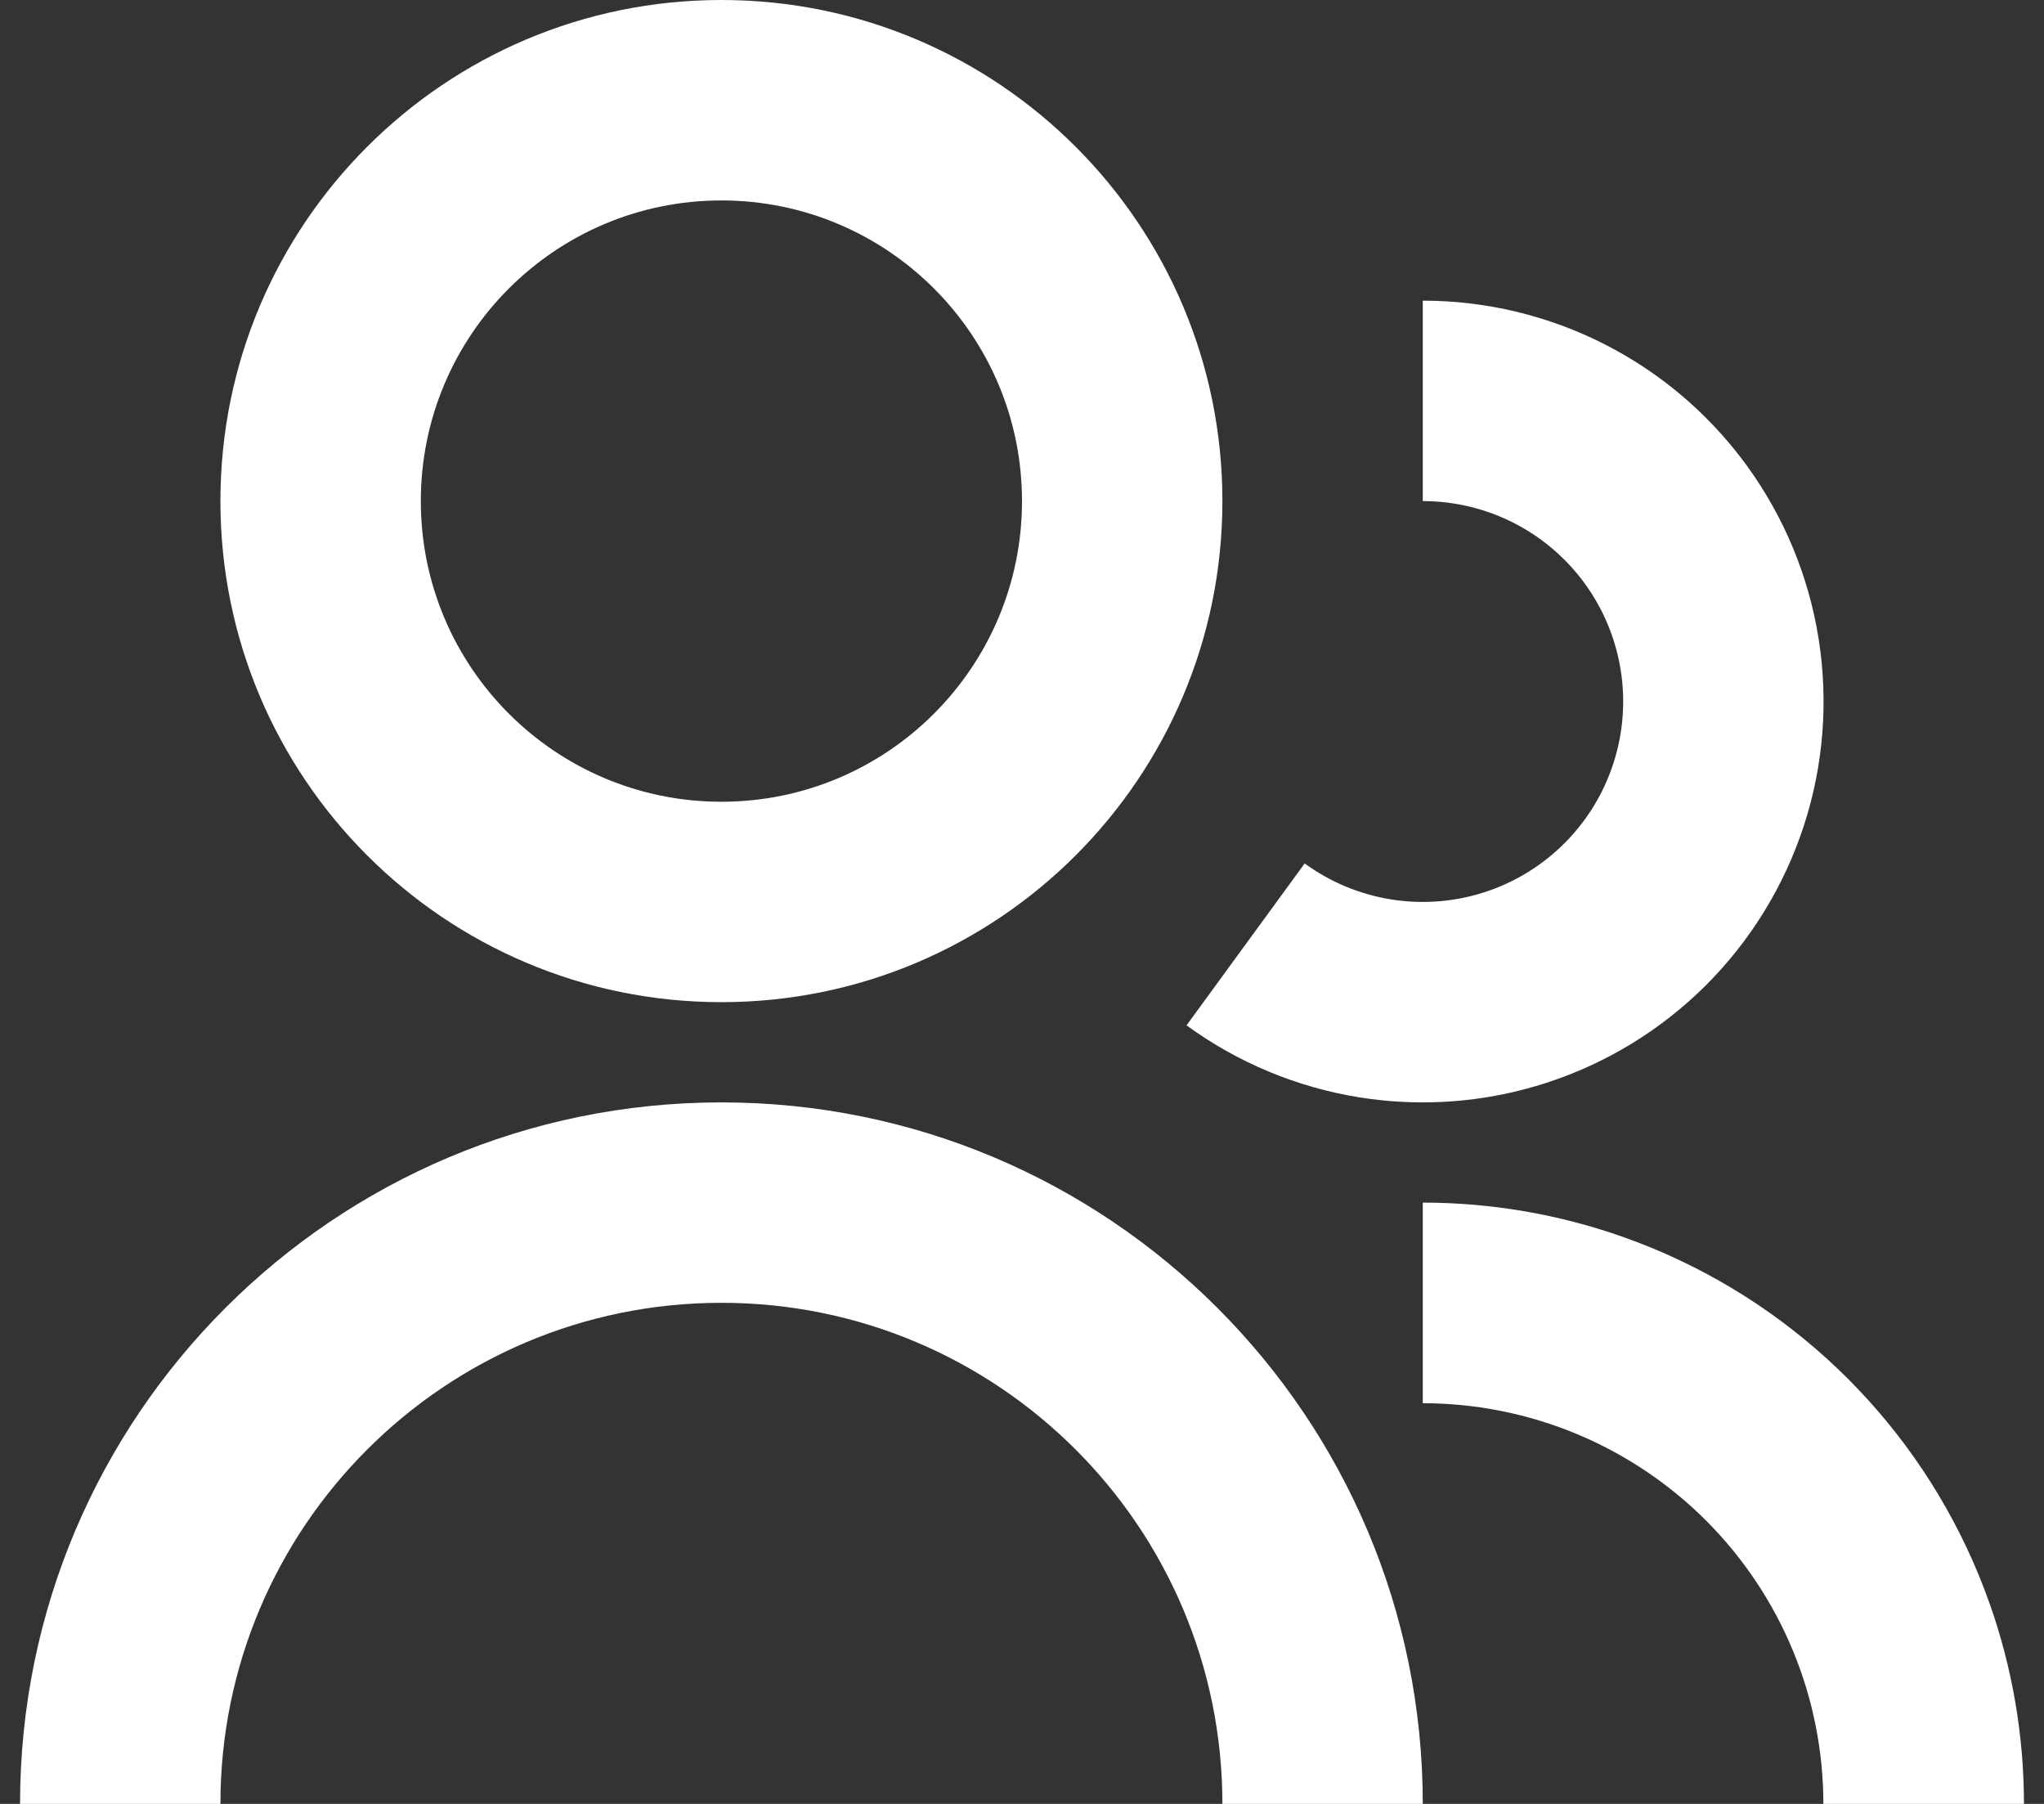
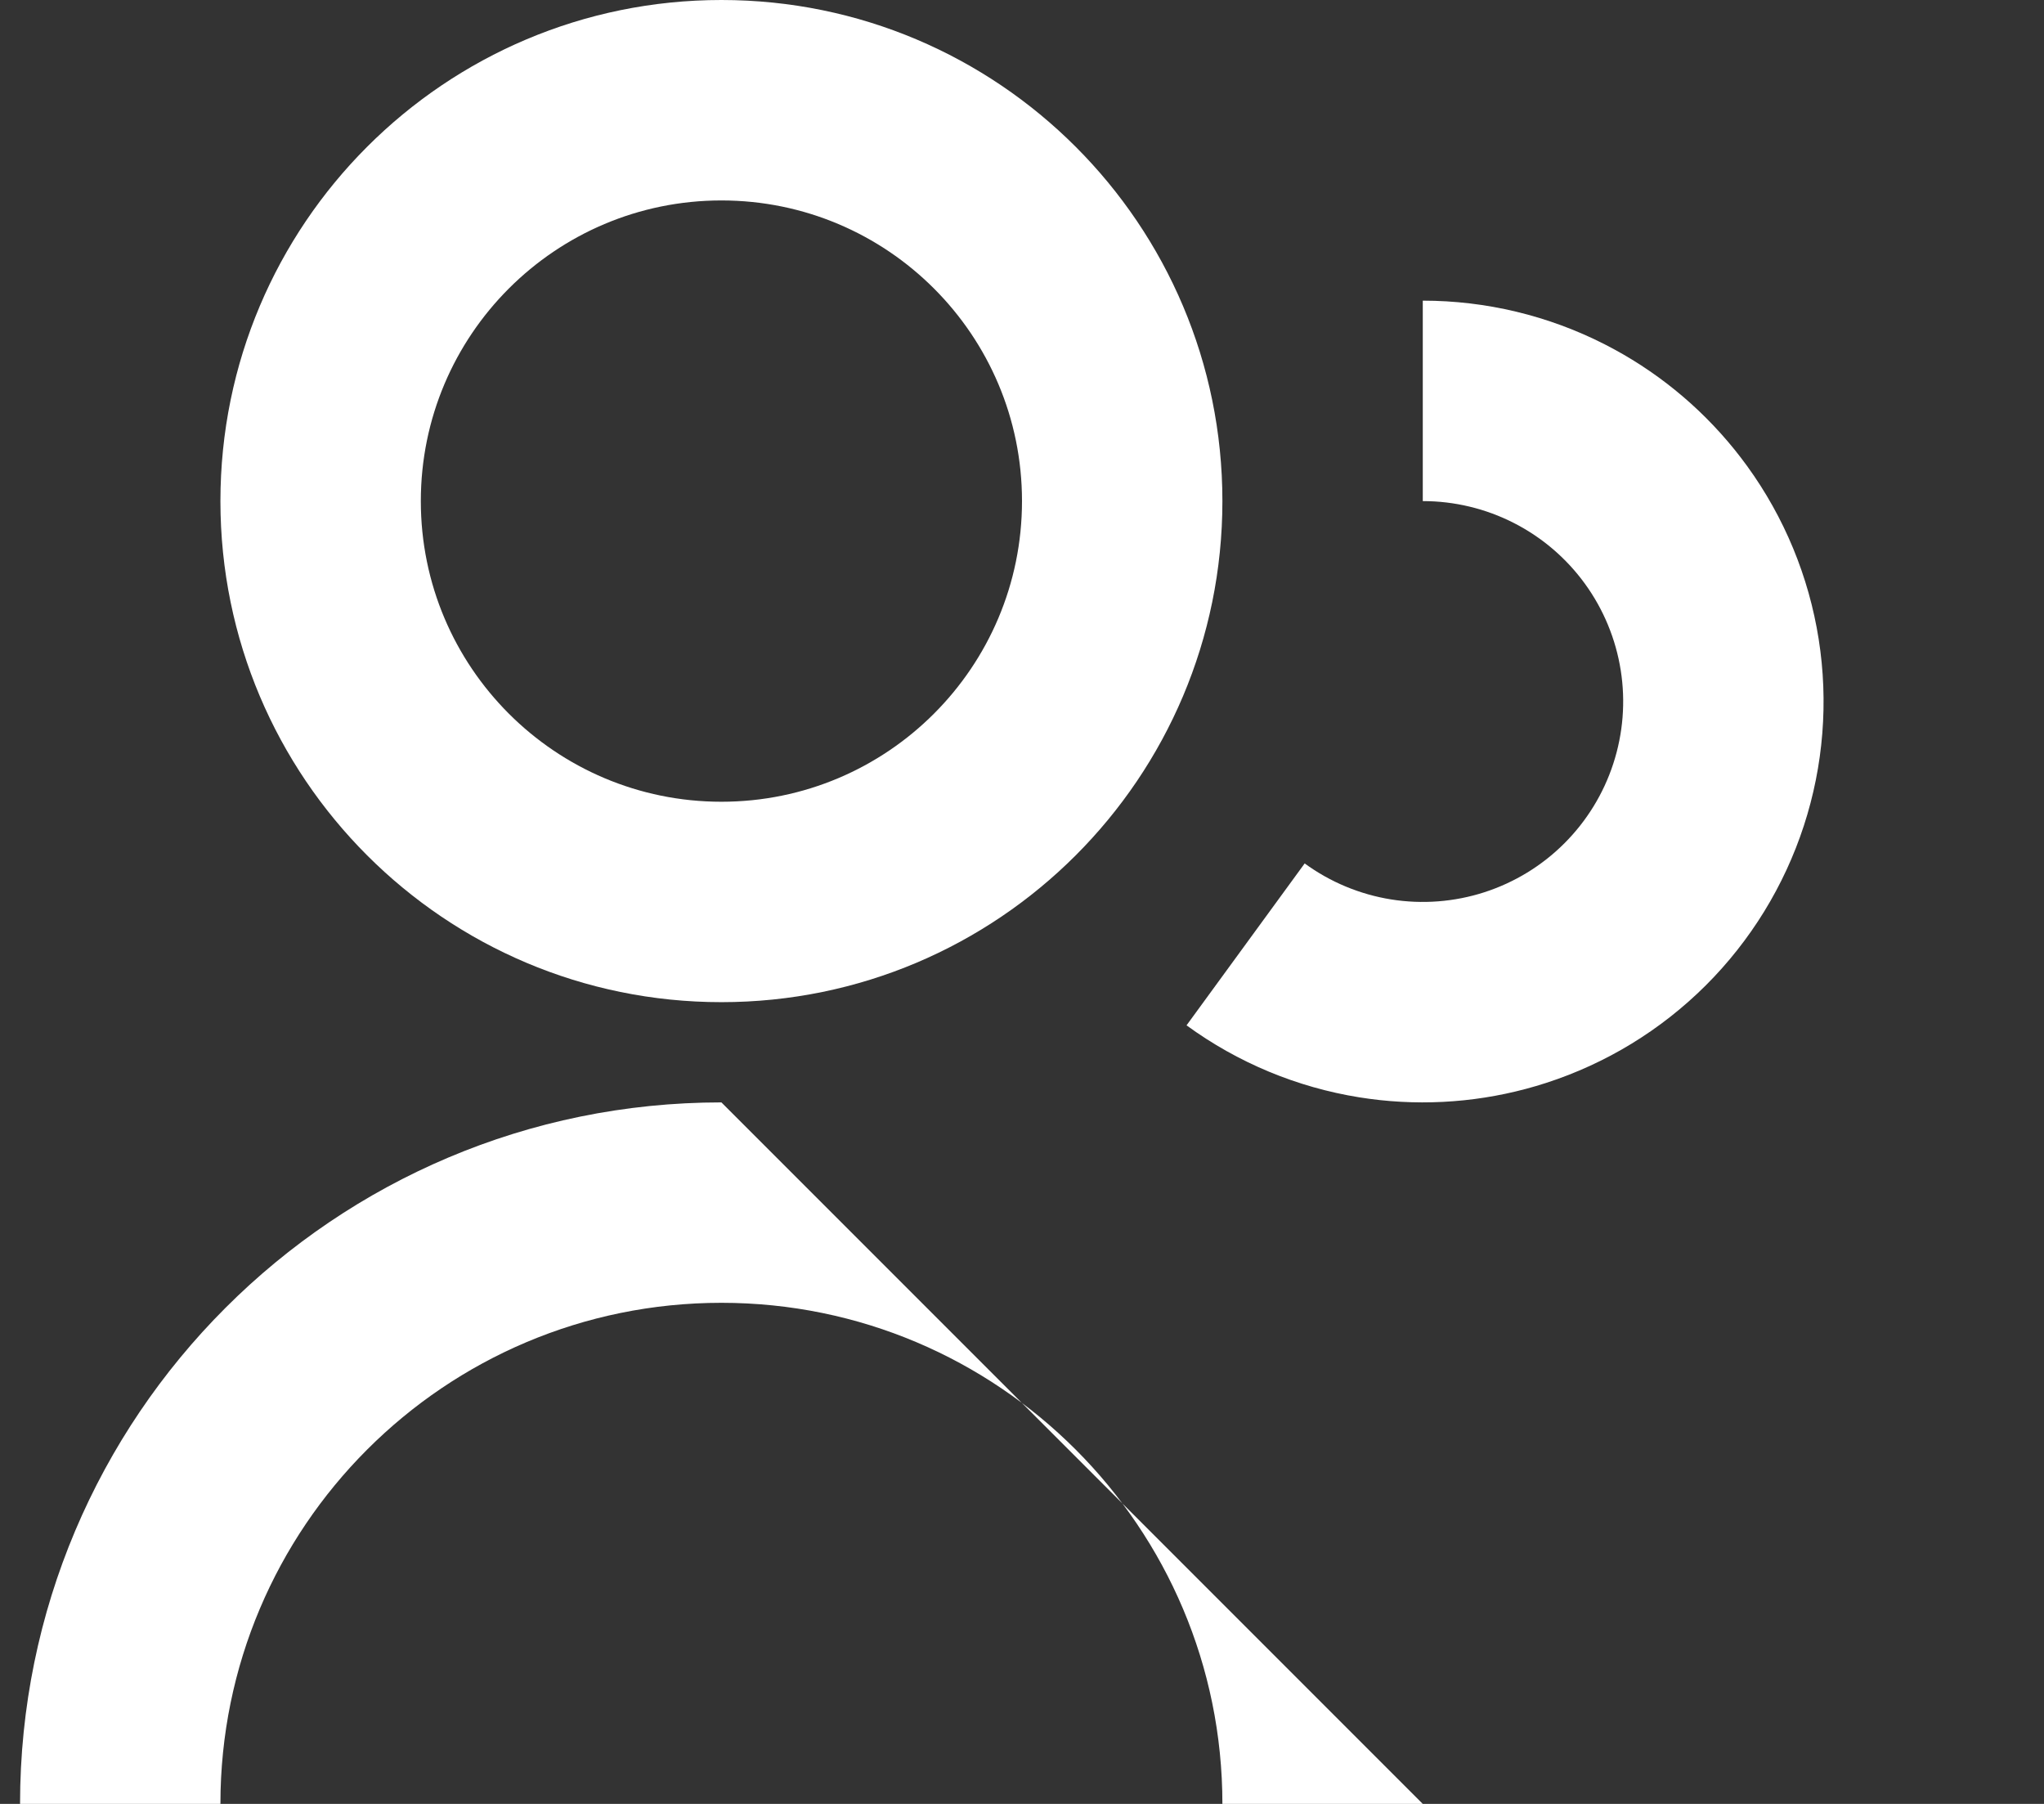
<svg xmlns="http://www.w3.org/2000/svg" width="68" height="60" viewBox="0 0 68 60" fill="none">
  <rect x="0" y="0" width="68" height="60" fill="#333333" stroke="none" />
  <path d="M24 0C14.795 0 7.333 7.462 7.333 16.667C7.333 25.871 14.795 33.333 24 33.333C33.205 33.333 40.667 25.871 40.667 16.667C40.667 7.462 33.205 0 24 0ZM14 16.667C14 11.144 18.477 6.667 24 6.667C29.523 6.667 34 11.144 34 16.667C34 22.189 29.523 26.667 24 26.667C18.477 26.667 14 22.189 14 16.667Z" fill="white" />
  <path d="M50.361 17.394C49.424 16.916 48.386 16.667 47.333 16.667V10C49.439 10 51.514 10.498 53.39 11.455C53.596 11.56 53.8 11.671 54 11.786C55.618 12.72 57.024 13.986 58.124 15.502C59.361 17.206 60.176 19.178 60.504 21.258C60.832 23.337 60.663 25.465 60.01 27.467C59.357 29.468 58.24 31.287 56.749 32.774C55.258 34.261 53.437 35.373 51.434 36.02C49.651 36.597 47.77 36.79 45.912 36.591C45.682 36.566 45.452 36.535 45.224 36.499C43.146 36.166 41.177 35.346 39.477 34.106L39.474 34.104L43.404 28.719C44.254 29.339 45.239 29.749 46.279 29.916C47.318 30.082 48.382 30 49.383 29.677C50.385 29.353 51.296 28.797 52.041 28.053C52.786 27.31 53.345 26.401 53.671 25.4C53.998 24.399 54.083 23.335 53.919 22.296C53.755 21.256 53.347 20.27 52.729 19.418C52.111 18.566 51.299 17.872 50.361 17.394Z" fill="white" />
-   <path d="M60.66 60C60.66 58.25 60.316 56.517 59.646 54.9C58.976 53.283 57.995 51.814 56.757 50.576C55.52 49.339 54.05 48.357 52.433 47.687C50.816 47.018 49.084 46.673 47.333 46.673V40C49.607 40 51.861 40.388 54 41.144C54.332 41.261 54.661 41.387 54.987 41.522C57.414 42.528 59.618 44.001 61.476 45.858C63.333 47.715 64.806 49.92 65.811 52.346C65.946 52.672 66.072 53.001 66.19 53.333C66.946 55.472 67.333 57.726 67.333 60H60.66Z" fill="white" />
-   <path d="M47.333 60H40.667C40.667 50.795 33.205 43.333 24 43.333C14.795 43.333 7.333 50.795 7.333 60H0.667C0.667 47.113 11.113 36.667 24 36.667C36.887 36.667 47.333 47.113 47.333 60Z" fill="white" />
+   <path d="M47.333 60H40.667C40.667 50.795 33.205 43.333 24 43.333C14.795 43.333 7.333 50.795 7.333 60H0.667C0.667 47.113 11.113 36.667 24 36.667Z" fill="white" />
</svg>